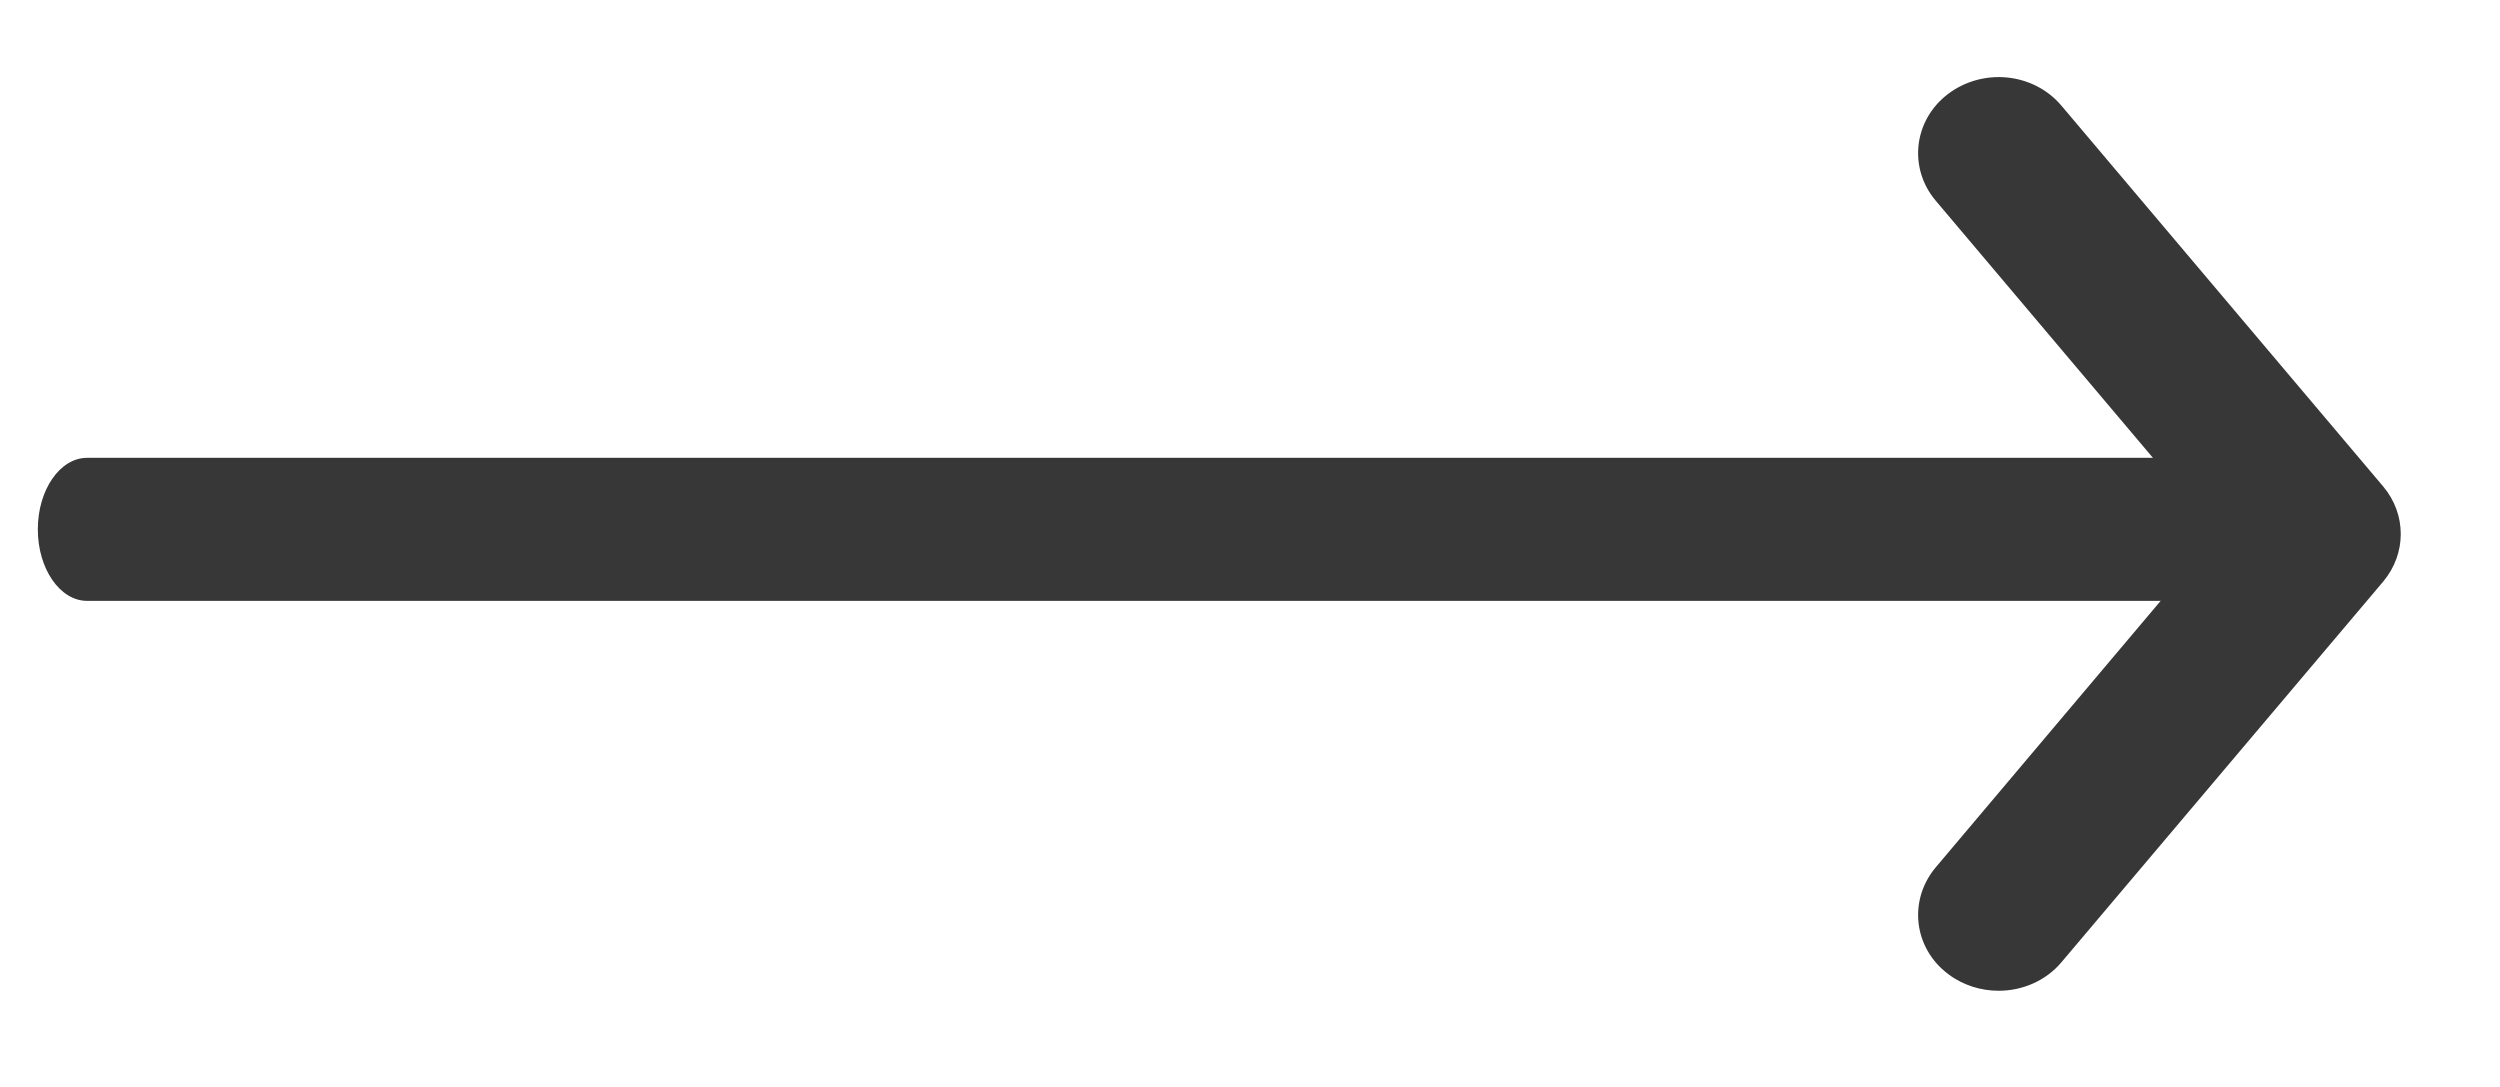
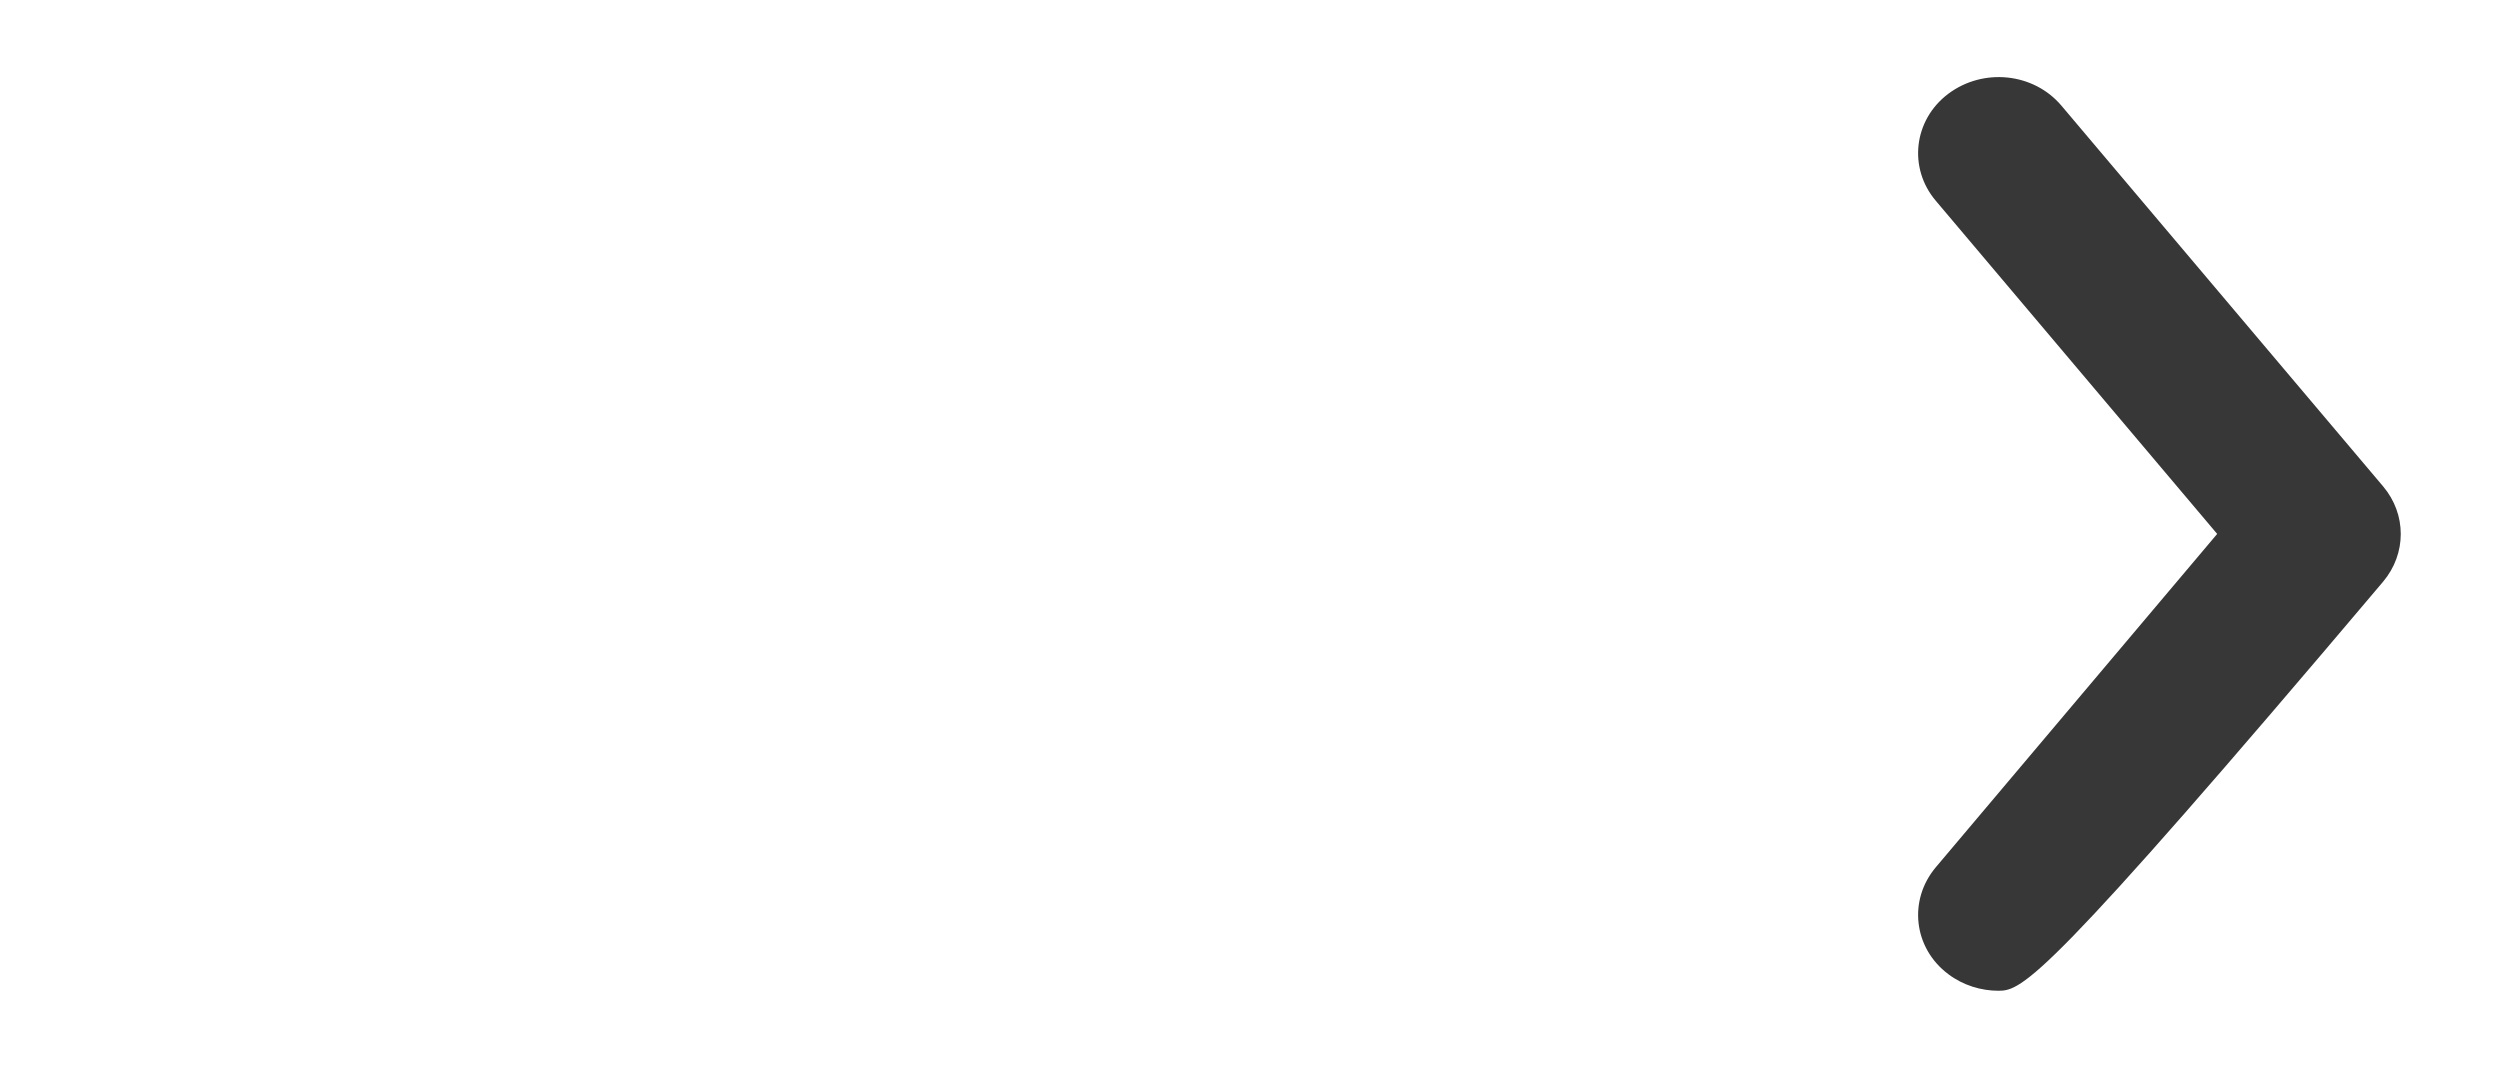
<svg xmlns="http://www.w3.org/2000/svg" width="23" height="10" viewBox="0 0 23 10" fill="none">
-   <path d="M18.387 9.115C18.226 9.115 18.06 9.065 17.924 8.962C17.604 8.722 17.554 8.282 17.81 7.978L20.398 4.912L17.81 1.848C17.554 1.547 17.604 1.104 17.924 0.863C18.247 0.621 18.71 0.67 18.965 0.972L21.925 4.475C22.141 4.731 22.141 5.094 21.925 5.351L18.965 8.853C18.82 9.025 18.605 9.115 18.387 9.115L18.387 9.115Z" fill="#373737" />
-   <path d="M20.764 5.528H0.801C0.552 5.528 0.348 5.233 0.348 4.87C0.348 4.506 0.552 4.212 0.801 4.212H20.764C21.013 4.212 21.217 4.506 21.217 4.87C21.217 5.233 21.013 5.528 20.764 5.528Z" fill="#373737" />
+   <path d="M18.387 9.115C18.226 9.115 18.06 9.065 17.924 8.962C17.604 8.722 17.554 8.282 17.81 7.978L20.398 4.912L17.81 1.848C17.554 1.547 17.604 1.104 17.924 0.863C18.247 0.621 18.71 0.67 18.965 0.972L21.925 4.475C22.141 4.731 22.141 5.094 21.925 5.351C18.82 9.025 18.605 9.115 18.387 9.115L18.387 9.115Z" fill="#373737" />
</svg>